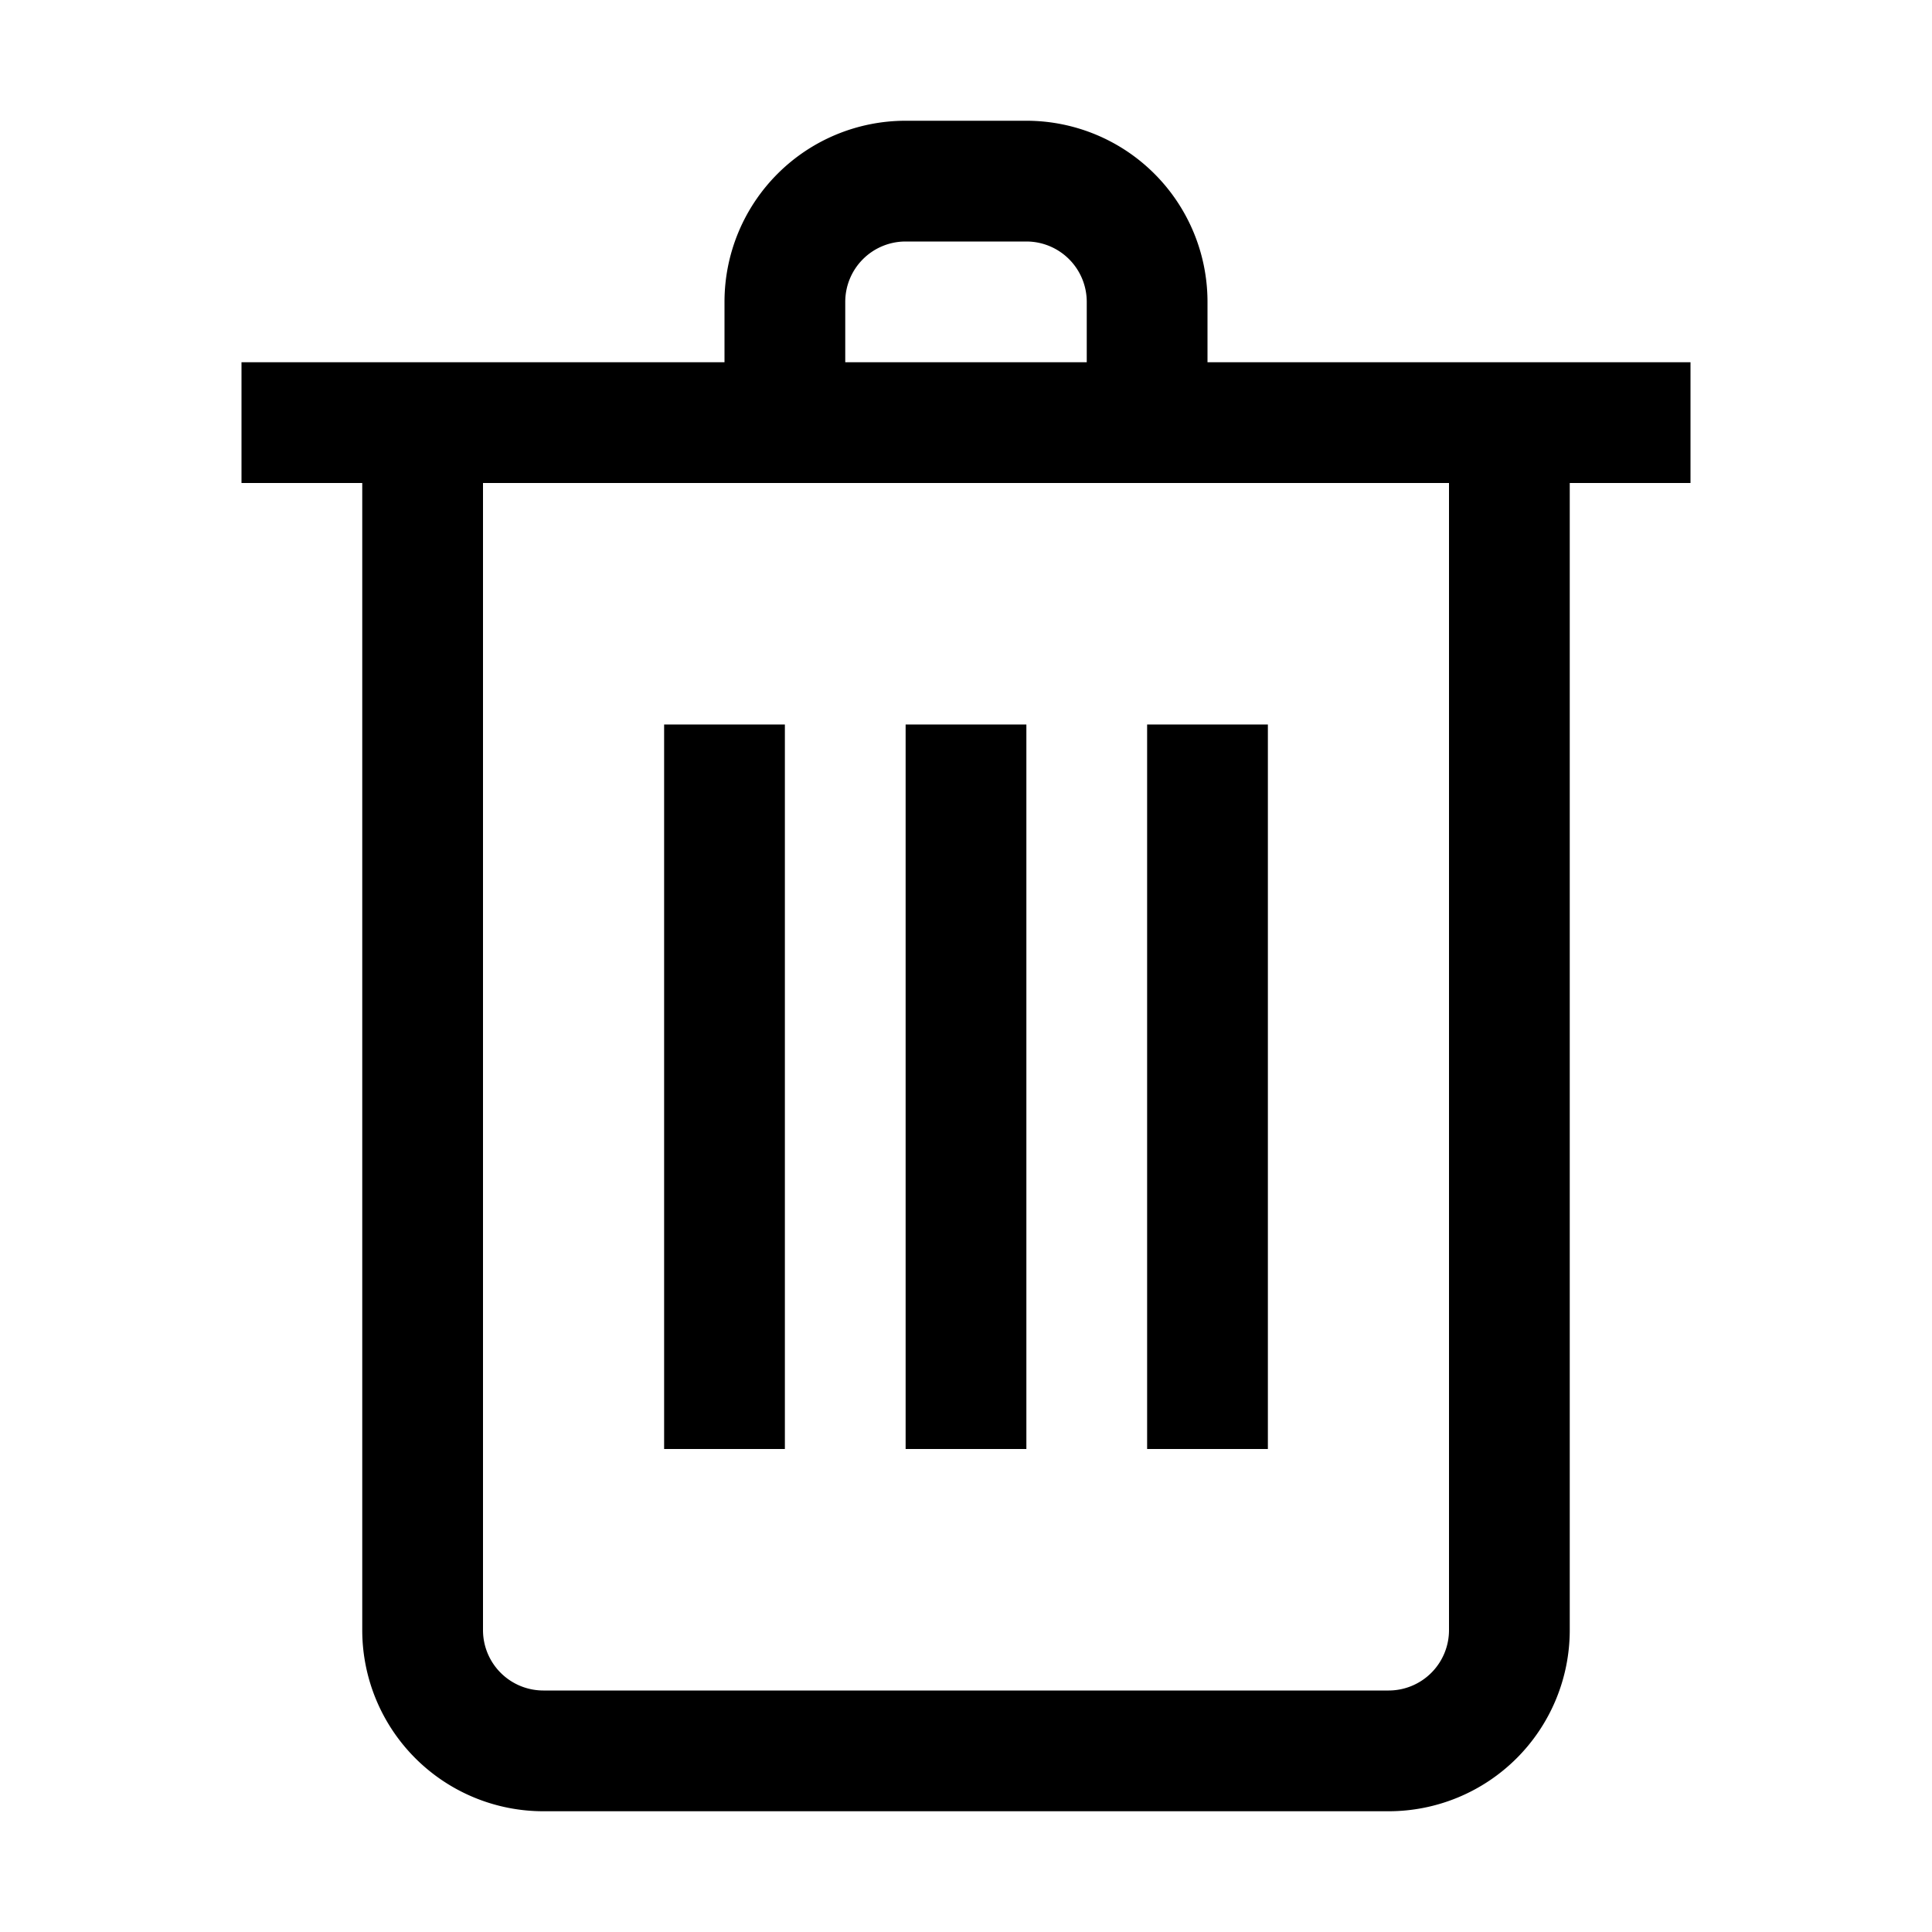
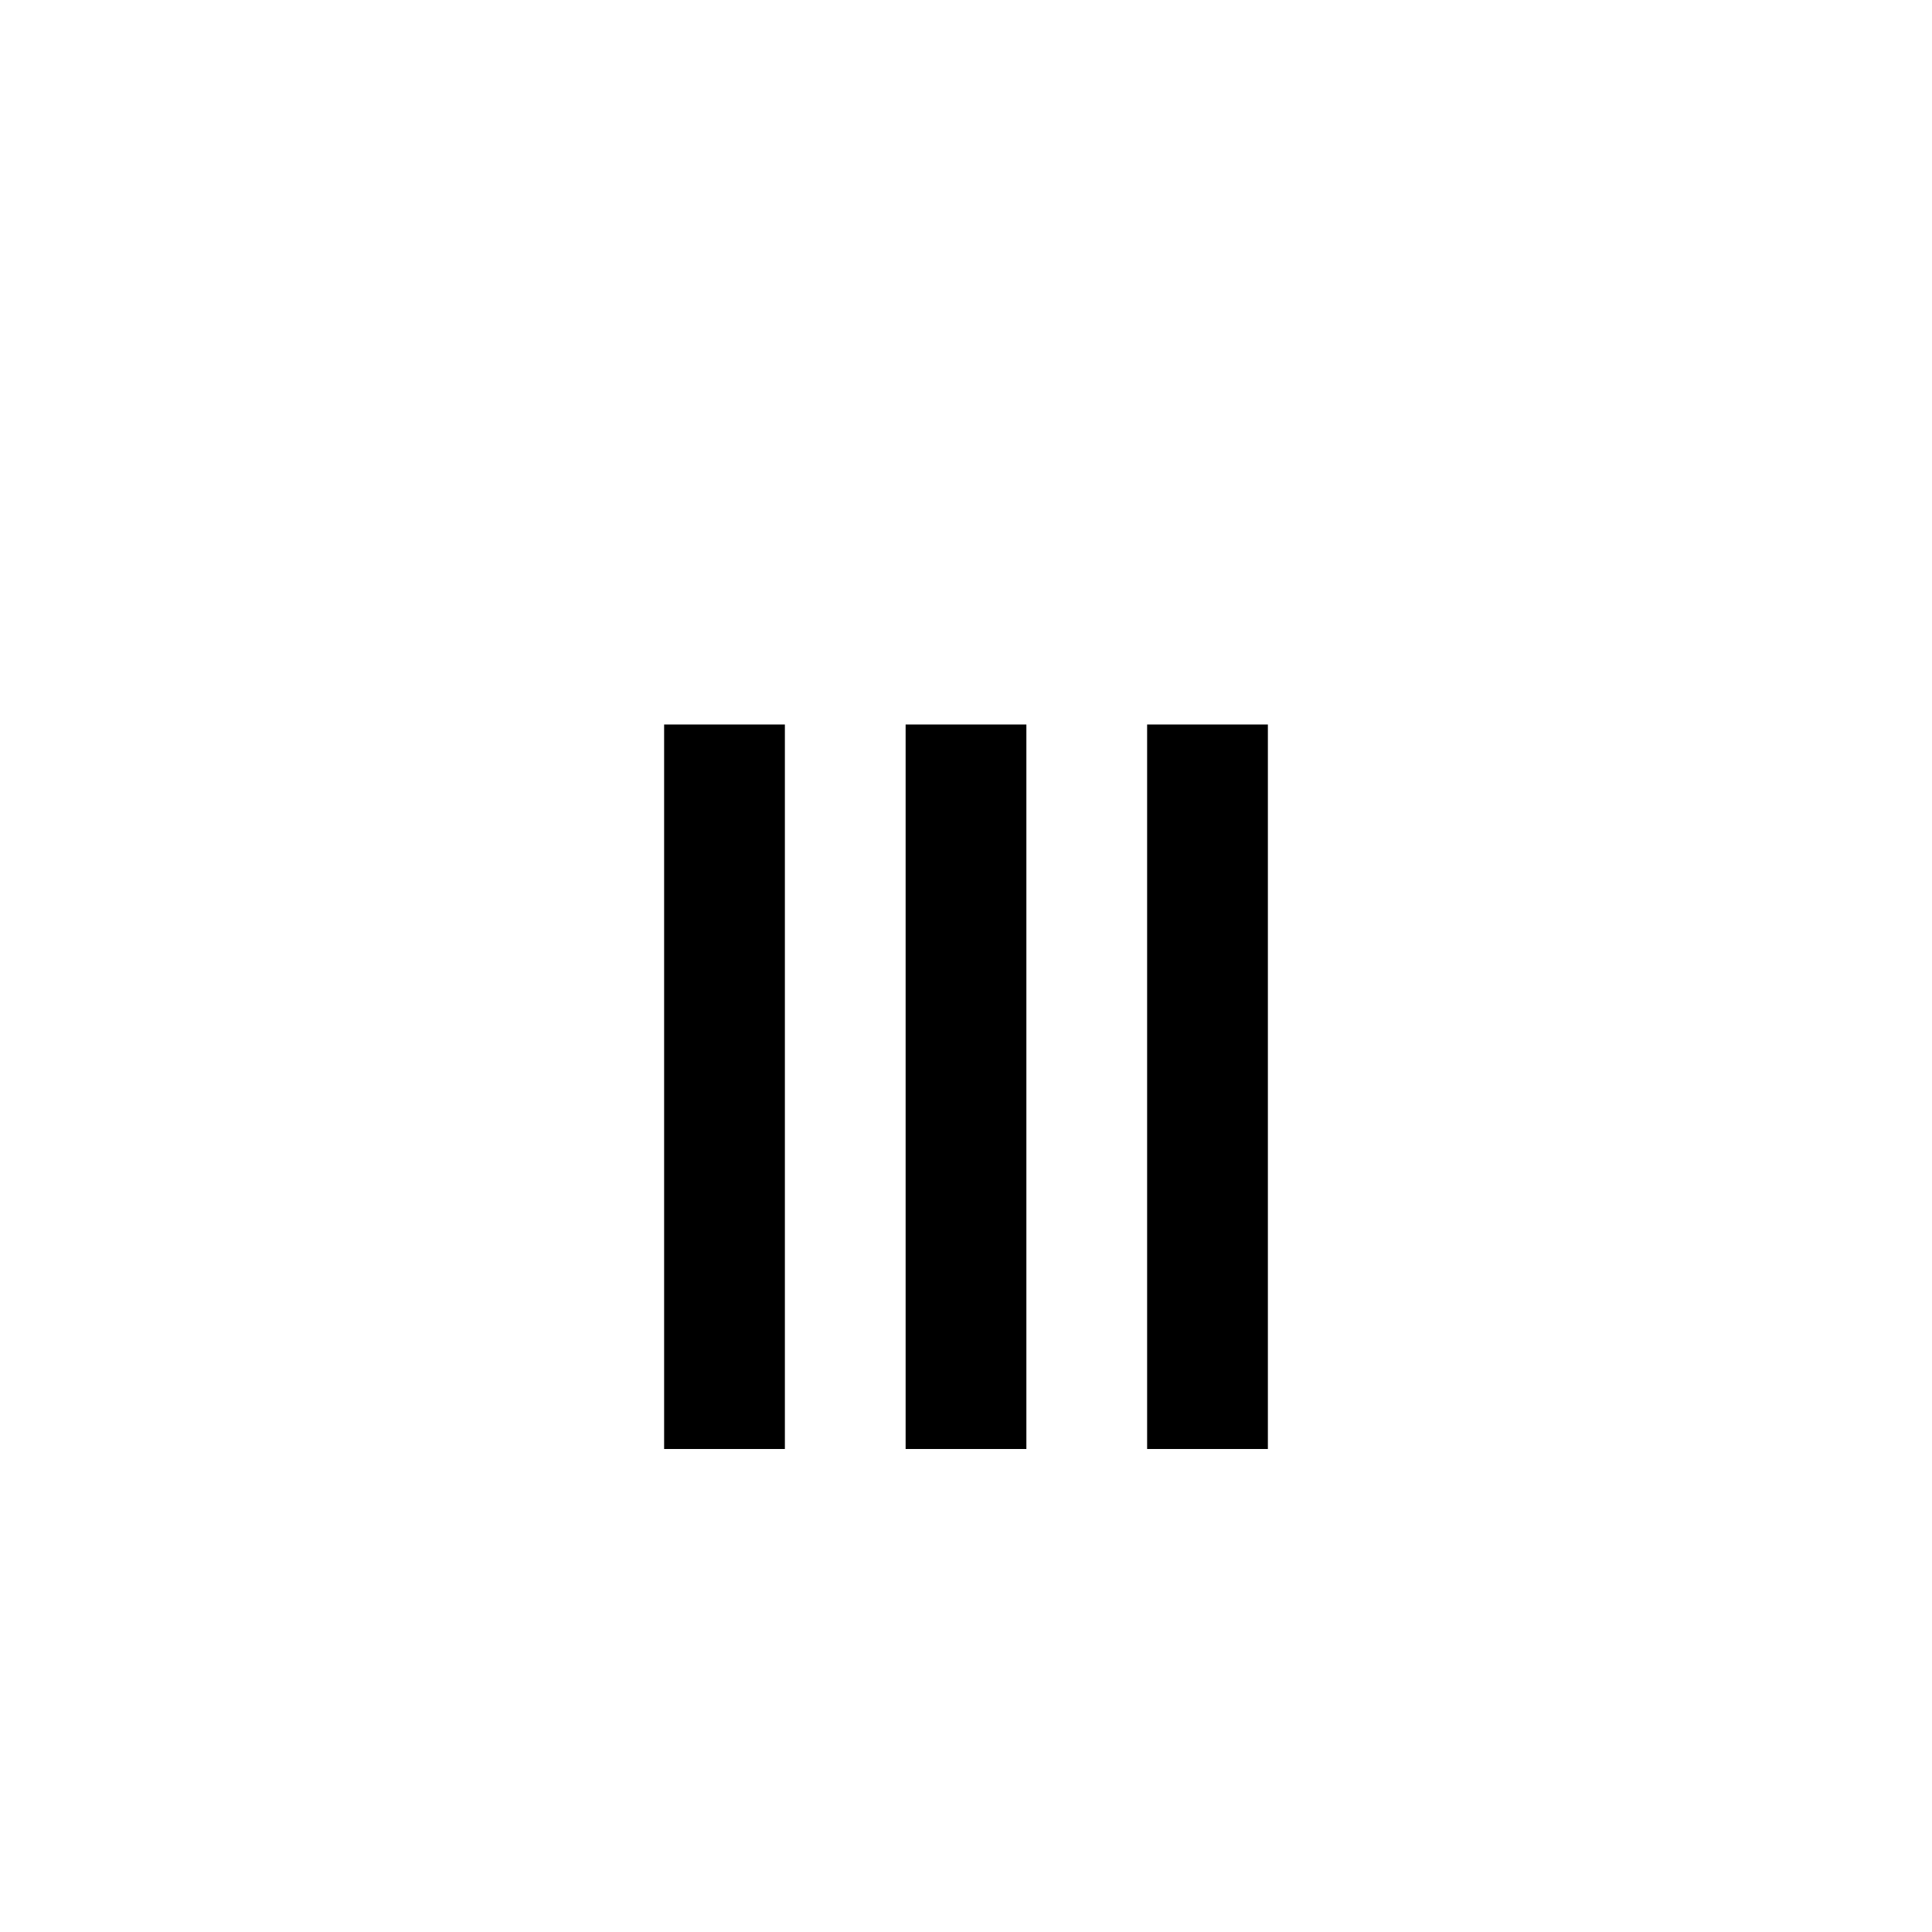
<svg xmlns="http://www.w3.org/2000/svg" id="Outlined" viewBox="0 0 32 32">
  <title />
  <g id="Fill">
    <rect height="12" width="2" x="15" y="12" />
    <rect height="12" width="2" x="19" y="12" />
    <rect height="12" width="2" x="11" y="12" />
-     <path d="M20,6V5a3,3,0,0,0-3-3H15a3,3,0,0,0-3,3V6H4V8H6V27a3,3,0,0,0,3,3H23a3,3,0,0,0,3-3V8h2V6ZM14,5a1,1,0,0,1,1-1h2a1,1,0,0,1,1,1V6H14ZM24,27a1,1,0,0,1-1,1H9a1,1,0,0,1-1-1V8H24Z" />
  </g>
</svg>